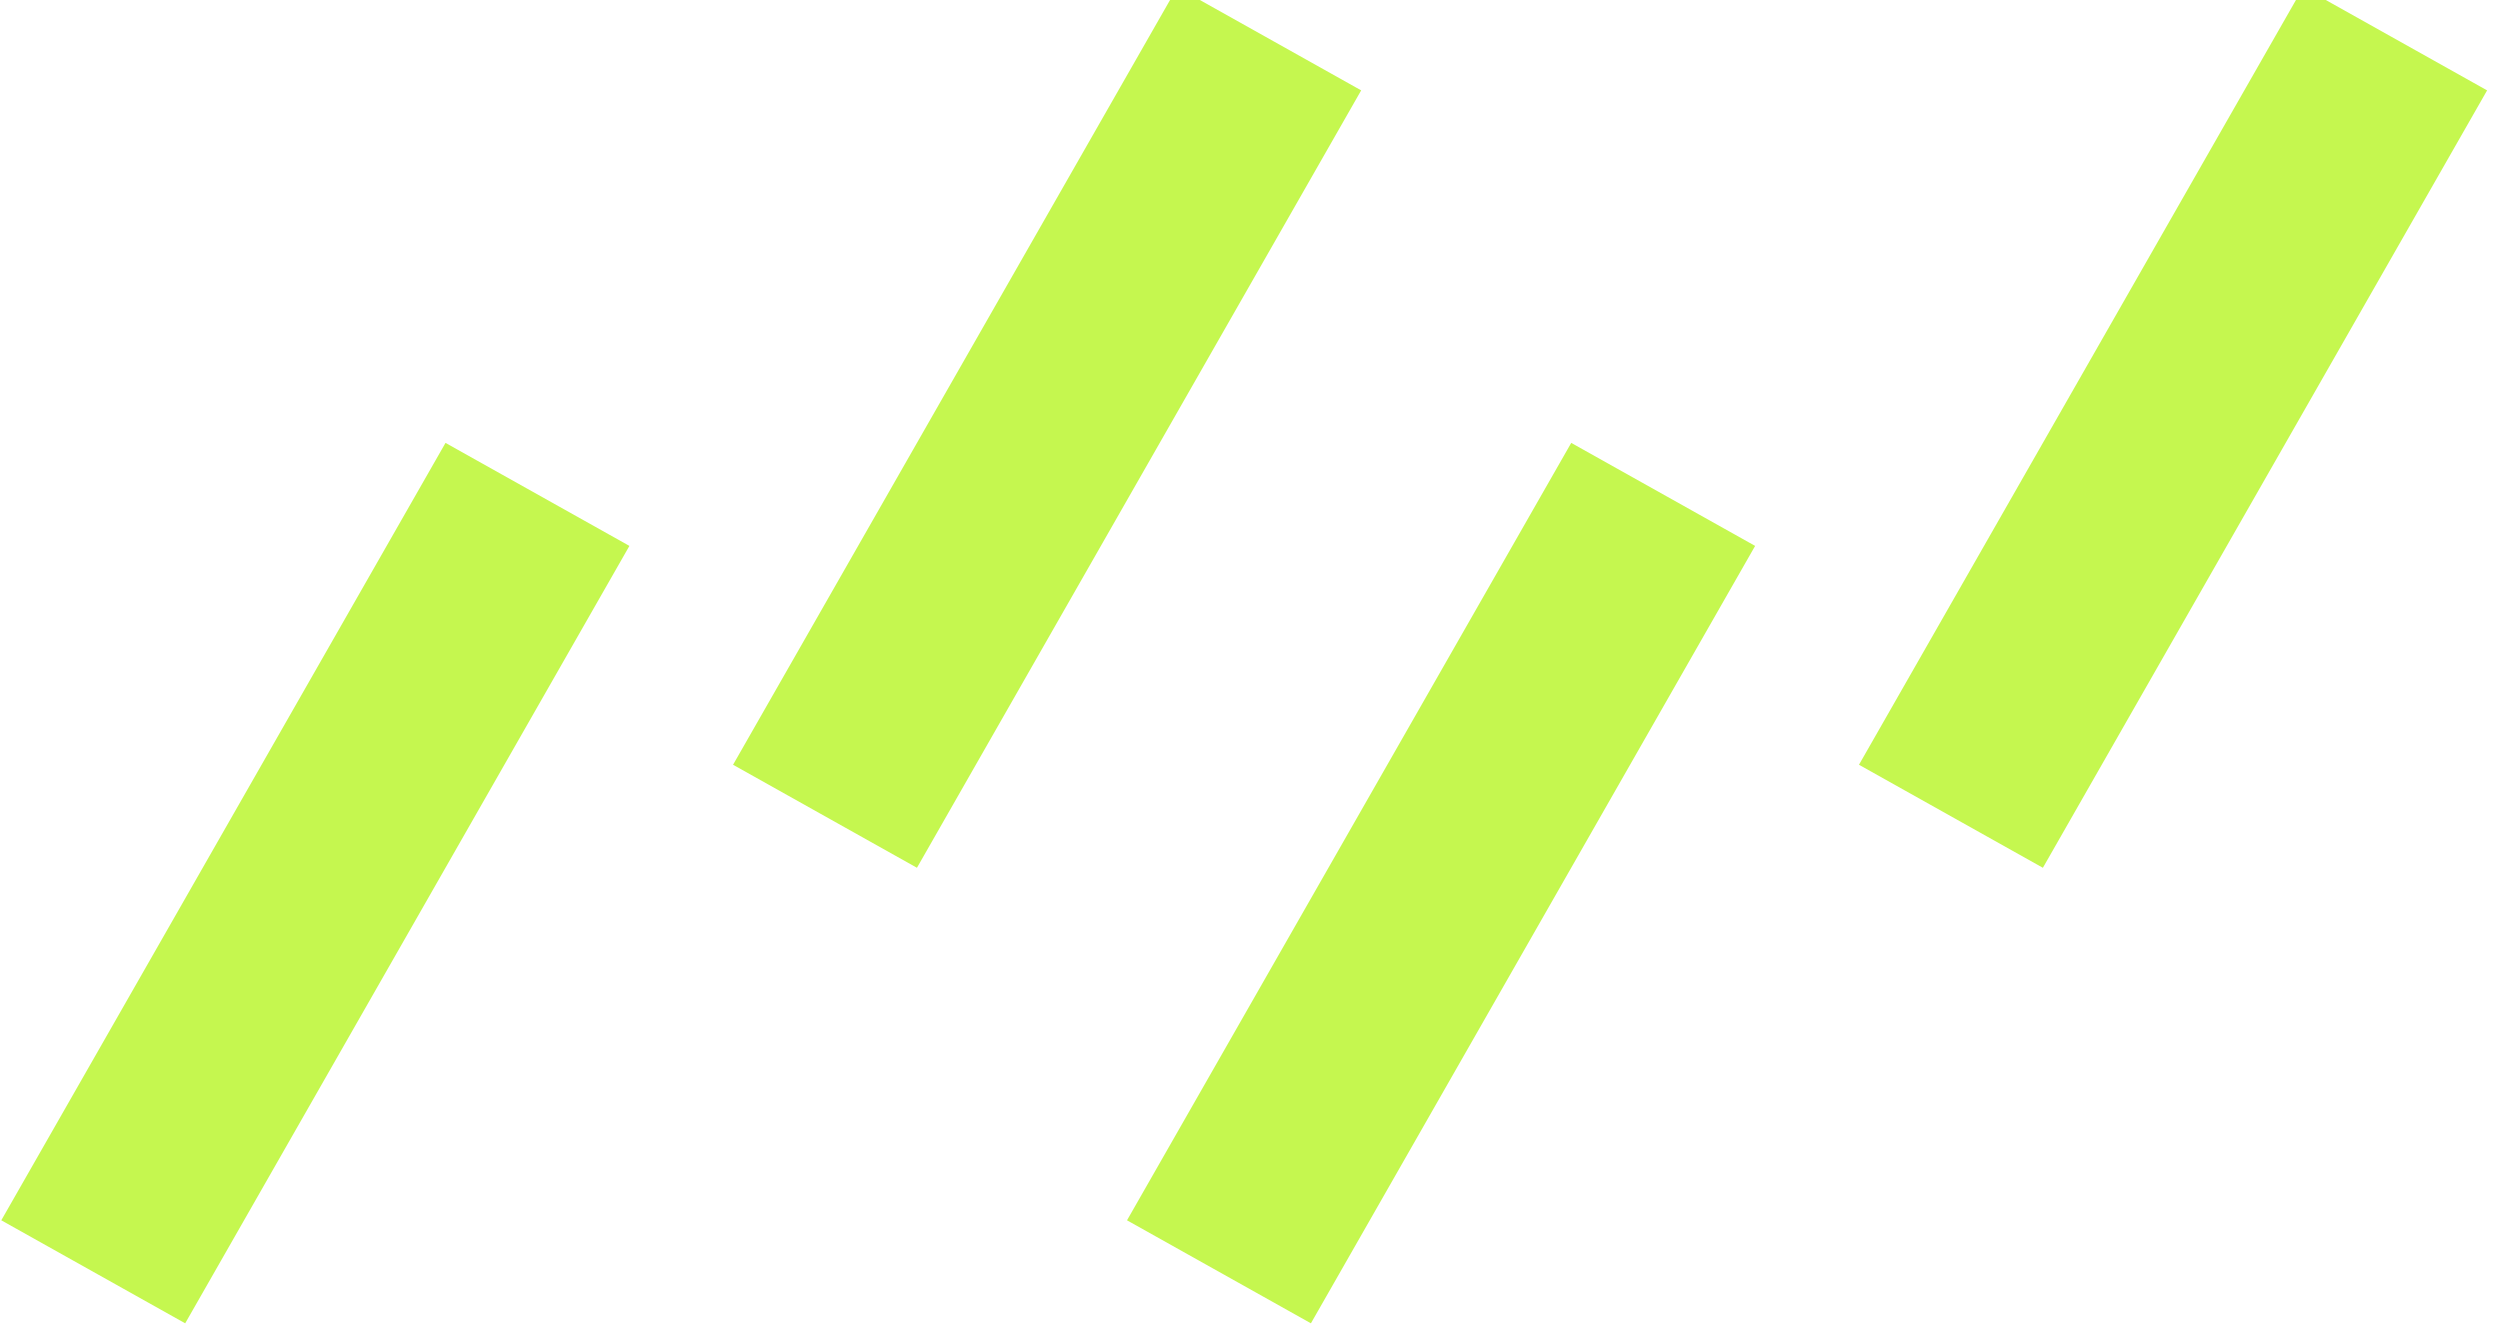
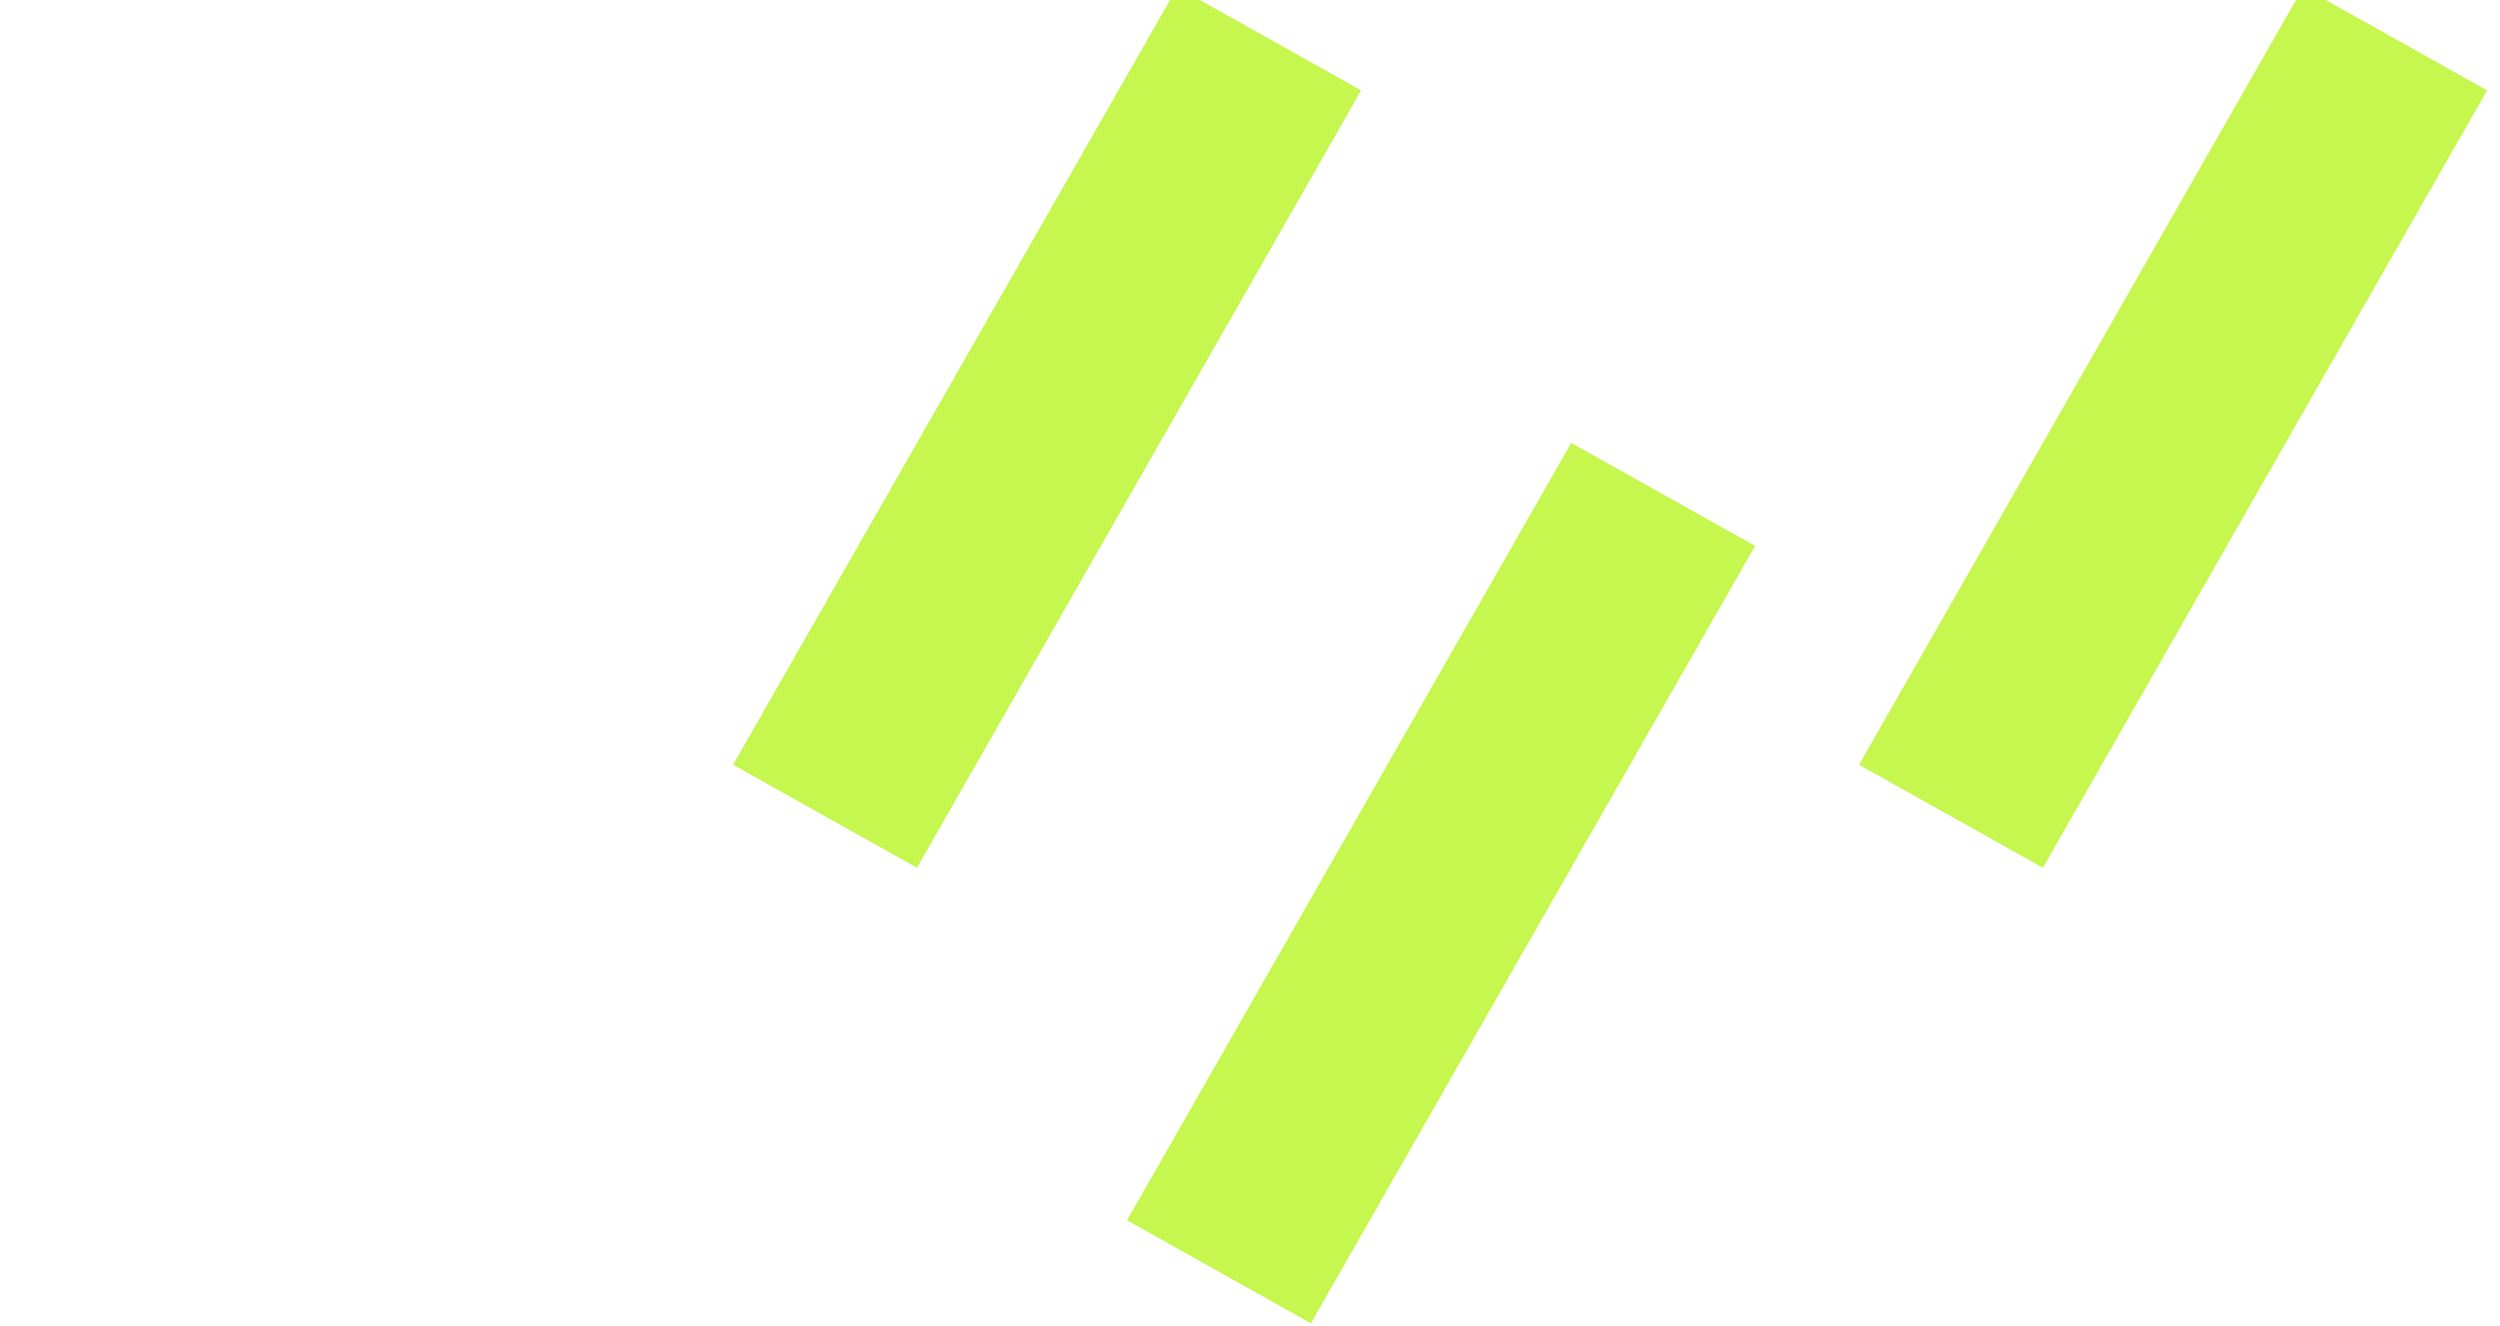
<svg xmlns="http://www.w3.org/2000/svg" width="132" height="70" viewBox="0 0 132 70" fill="none">
-   <path d="M33.233 28.824L23.523 23.385L0.068 64.432L9.778 69.871L33.233 28.824Z" fill="#C5F74F" />
  <path d="M71.87 4.772L62.16 -0.668L38.705 40.379L48.415 45.819L71.87 4.772Z" fill="#C5F74F" />
  <path d="M131.319 4.772L121.609 -0.668L98.154 40.379L107.864 45.819L131.319 4.772Z" fill="#C5F74F" />
  <path d="M92.671 28.824L82.961 23.385L59.506 64.432L69.216 69.871L92.671 28.824Z" fill="#C5F74F" />
</svg>